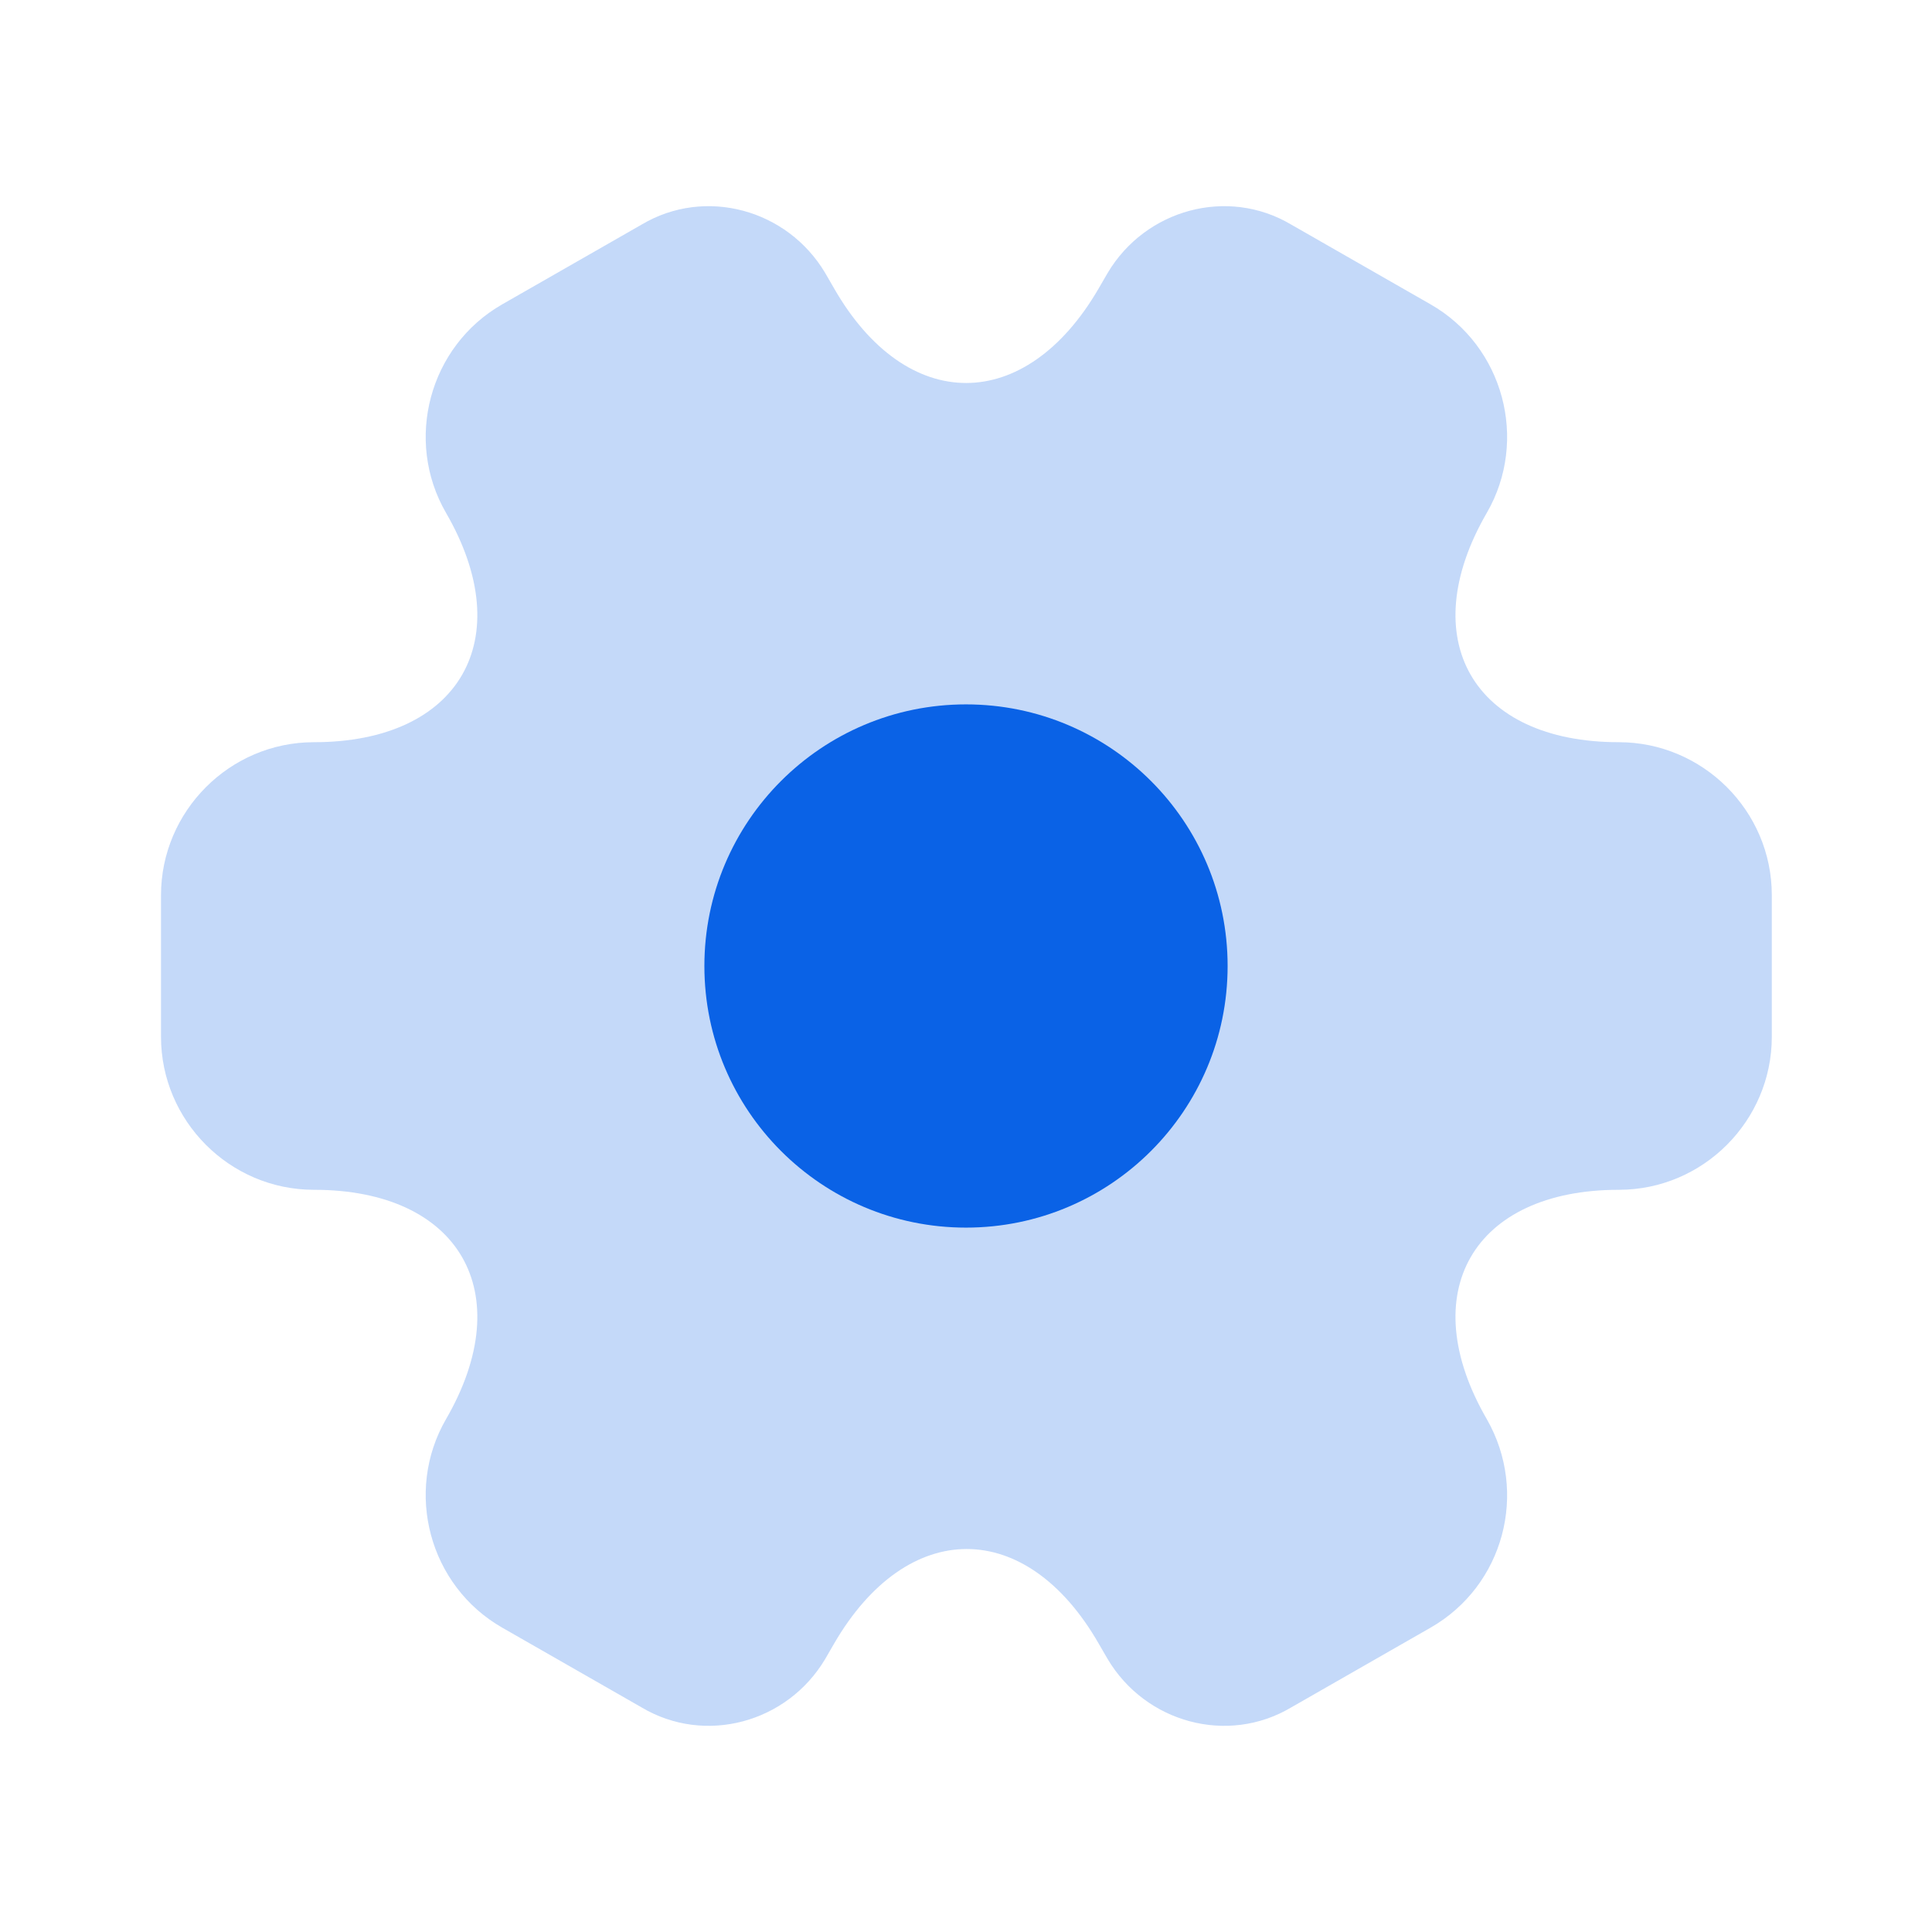
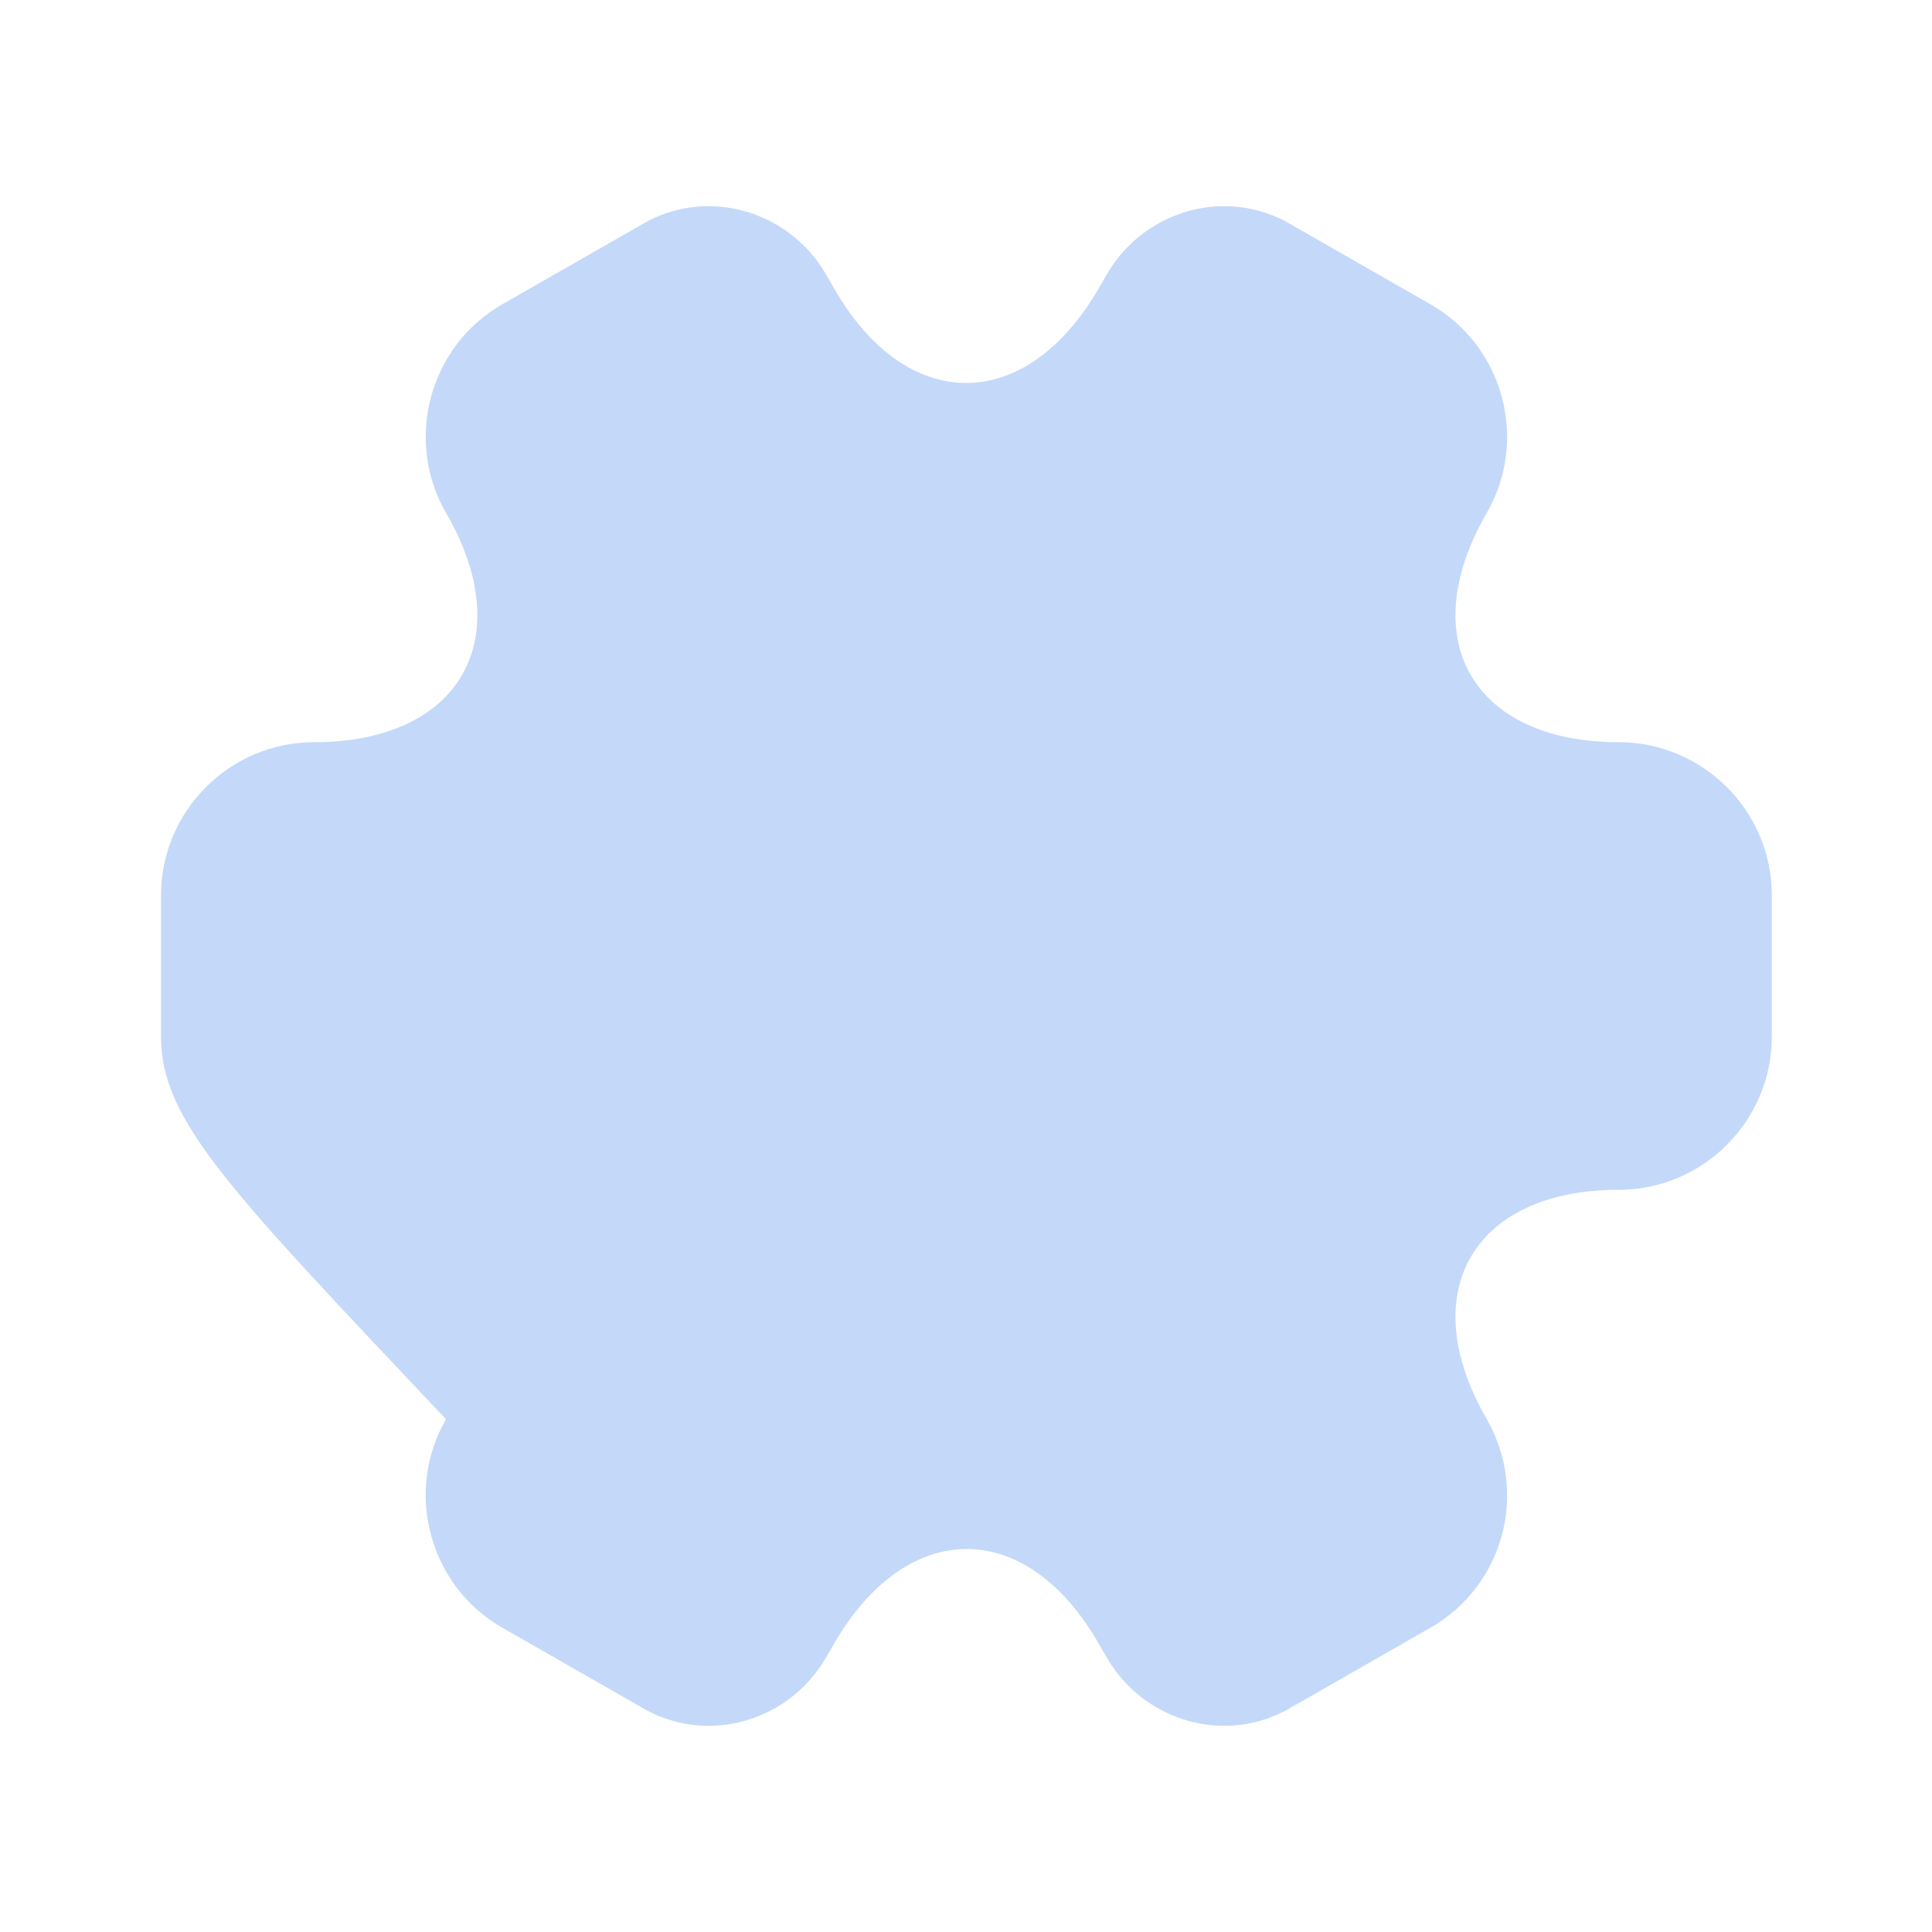
<svg xmlns="http://www.w3.org/2000/svg" width="80" height="80" viewBox="0 0 80 80" fill="none">
-   <path opacity="0.24" d="M6.667 42.933V37.067C6.667 33.6 9.5 30.733 13 30.733C19.033 30.733 21.5 26.467 18.467 21.233C16.733 18.233 17.767 14.333 20.8 12.6L26.567 9.3C29.2 7.733 32.6 8.667 34.167 11.3L34.533 11.933C37.533 17.167 42.467 17.167 45.5 11.933L45.867 11.3C47.433 8.667 50.833 7.733 53.467 9.3L59.233 12.6C62.267 14.333 63.3 18.233 61.567 21.233C58.533 26.467 61 30.733 67.033 30.733C70.5 30.733 73.367 33.567 73.367 37.067V42.933C73.367 46.4 70.533 49.267 67.033 49.267C61 49.267 58.533 53.533 61.567 58.767C63.3 61.8 62.267 65.667 59.233 67.4L53.467 70.7C50.833 72.267 47.433 71.333 45.867 68.7L45.5 68.067C42.5 62.833 37.567 62.833 34.533 68.067L34.167 68.7C32.6 71.333 29.2 72.267 26.567 70.7L20.8 67.4C17.767 65.667 16.733 61.767 18.467 58.767C21.5 53.533 19.033 49.267 13 49.267C9.5 49.267 6.667 46.4 6.667 42.933Z" fill="#0A62E6" />
-   <path d="M40 50.833C45.983 50.833 50.833 45.983 50.833 40C50.833 34.017 45.983 29.167 40 29.167C34.017 29.167 29.167 34.017 29.167 40C29.167 45.983 34.017 50.833 40 50.833Z" fill="#0A62E6" />
+   <path opacity="0.24" d="M6.667 42.933V37.067C6.667 33.6 9.5 30.733 13 30.733C19.033 30.733 21.5 26.467 18.467 21.233C16.733 18.233 17.767 14.333 20.8 12.6L26.567 9.3C29.2 7.733 32.6 8.667 34.167 11.3L34.533 11.933C37.533 17.167 42.467 17.167 45.5 11.933L45.867 11.3C47.433 8.667 50.833 7.733 53.467 9.3L59.233 12.6C62.267 14.333 63.3 18.233 61.567 21.233C58.533 26.467 61 30.733 67.033 30.733C70.5 30.733 73.367 33.567 73.367 37.067V42.933C73.367 46.4 70.533 49.267 67.033 49.267C61 49.267 58.533 53.533 61.567 58.767C63.3 61.8 62.267 65.667 59.233 67.4L53.467 70.7C50.833 72.267 47.433 71.333 45.867 68.7L45.5 68.067C42.5 62.833 37.567 62.833 34.533 68.067L34.167 68.7C32.6 71.333 29.2 72.267 26.567 70.7L20.8 67.4C17.767 65.667 16.733 61.767 18.467 58.767C9.5 49.267 6.667 46.4 6.667 42.933Z" fill="#0A62E6" />
</svg>